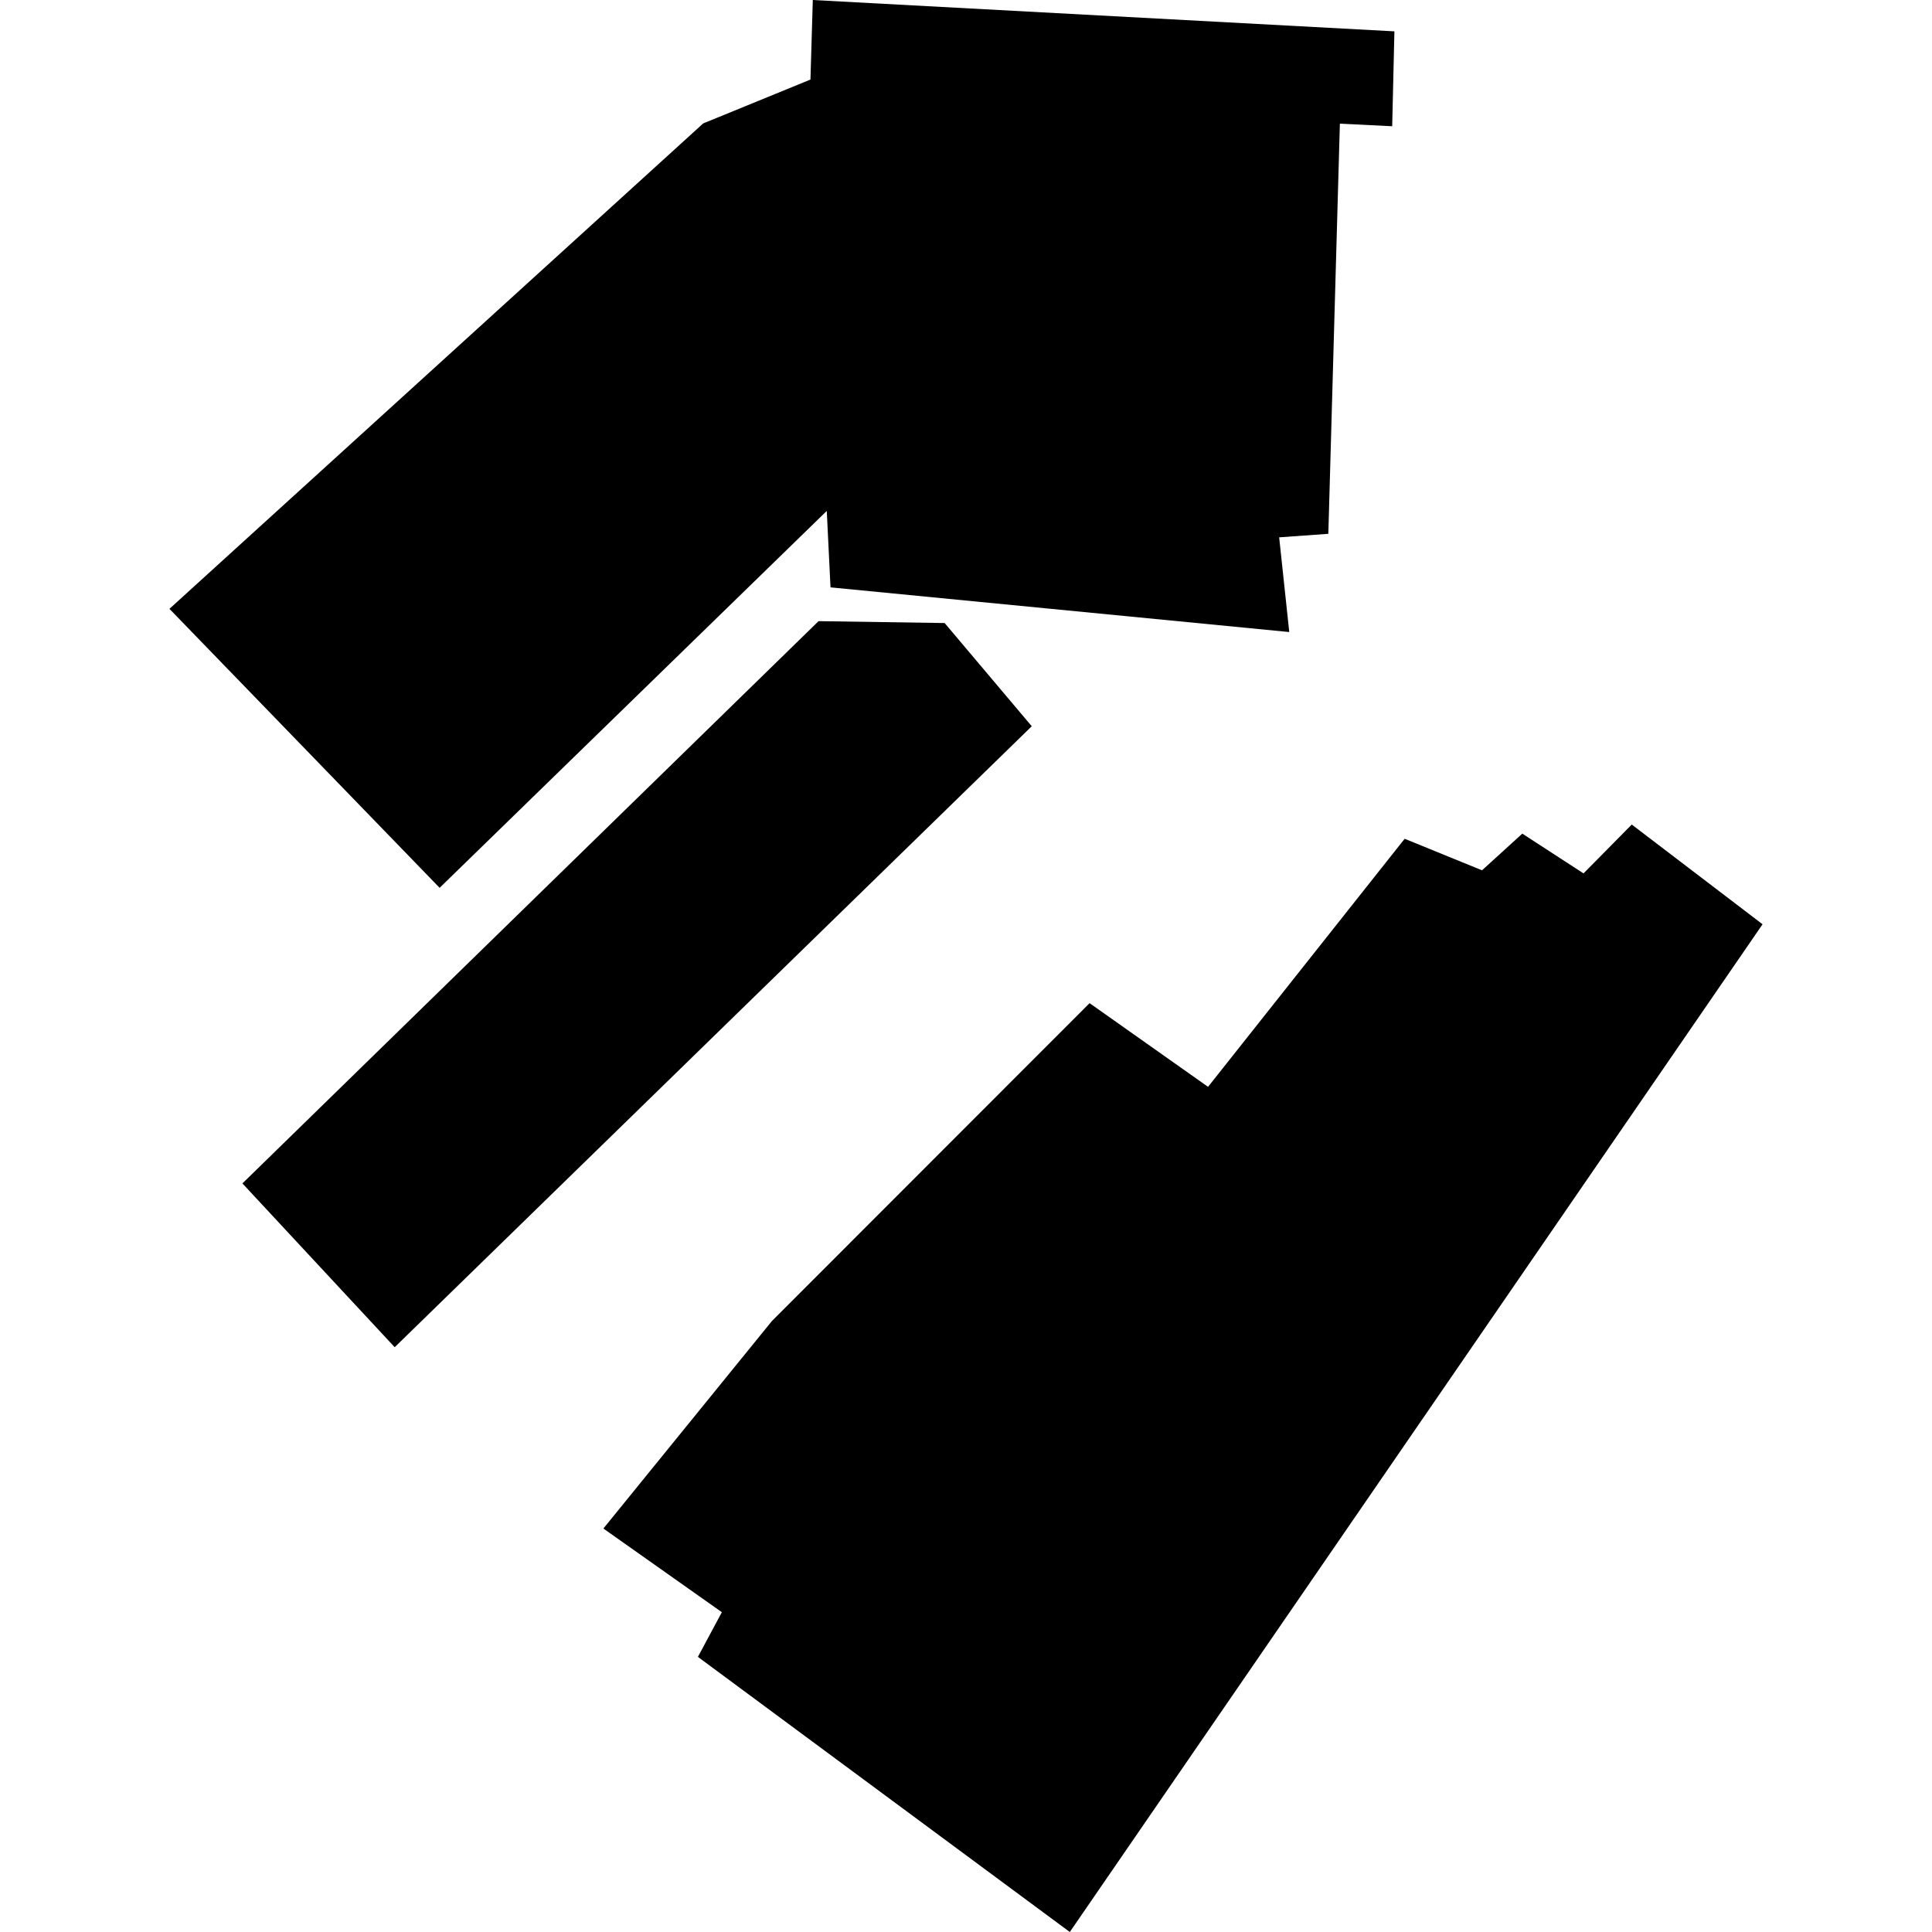
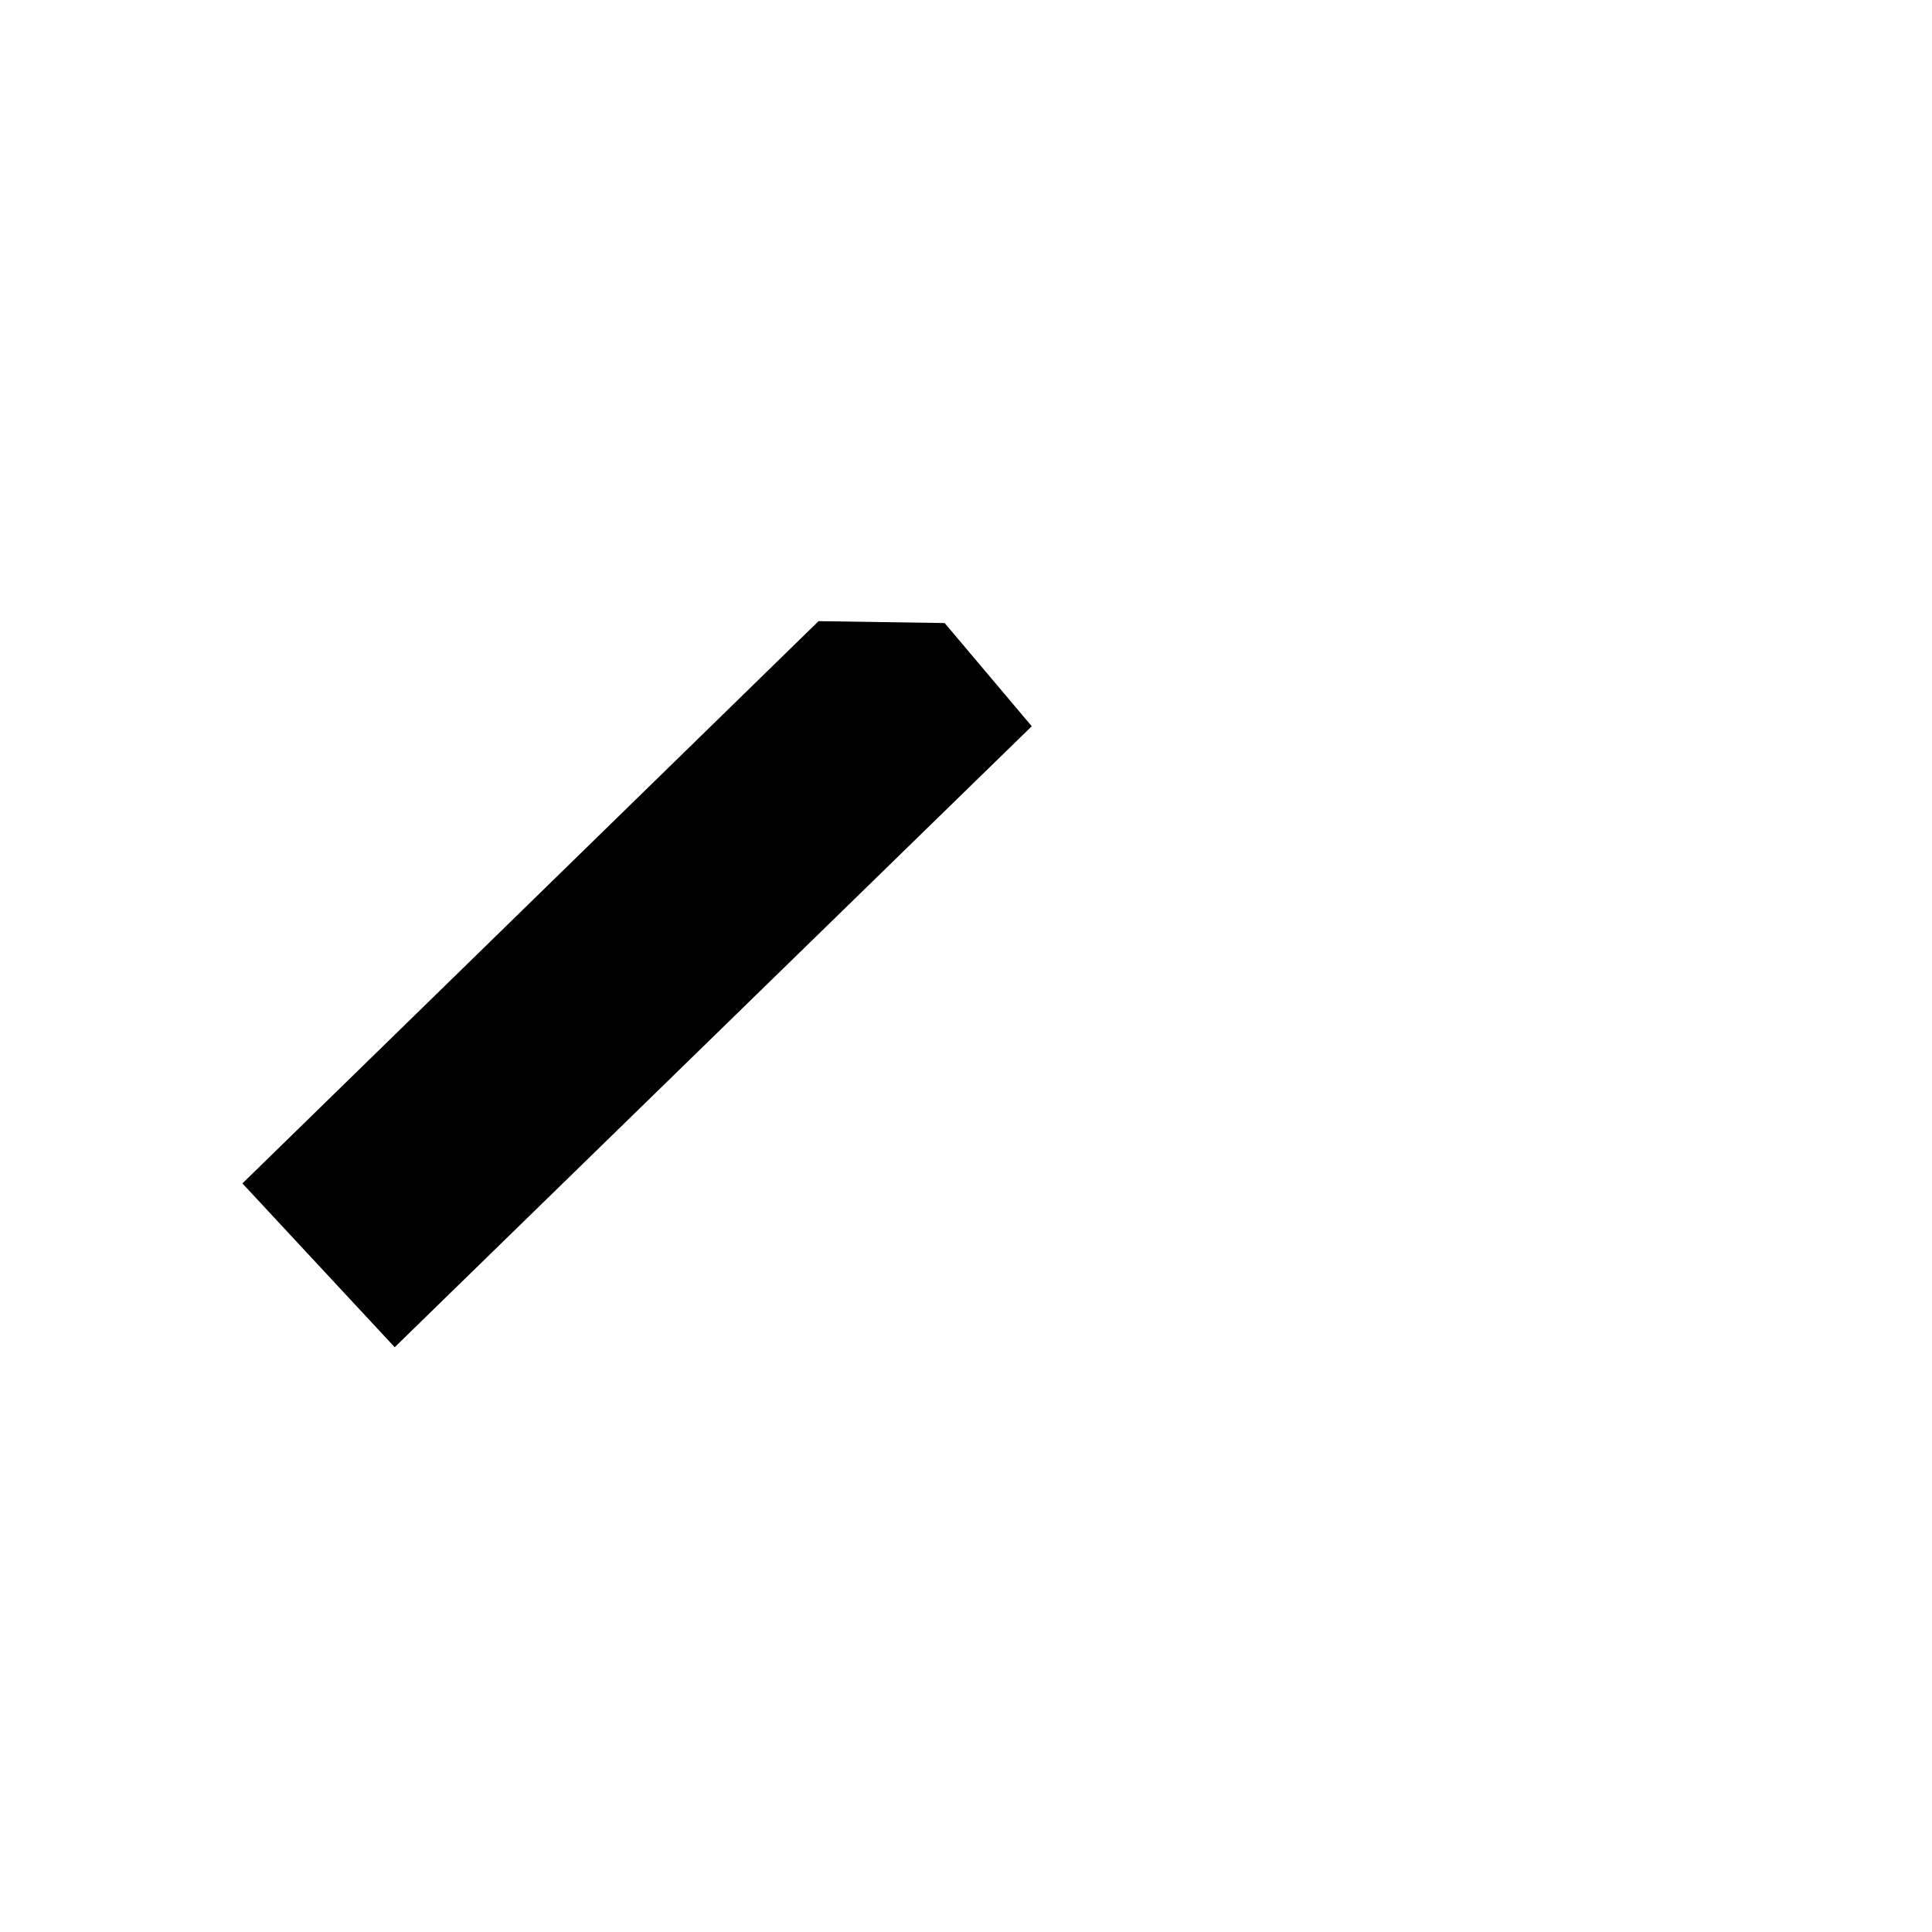
<svg xmlns="http://www.w3.org/2000/svg" height="288pt" version="1.1" viewBox="0 0 288 288" width="288pt">
  <defs>
    <style type="text/css">
*{stroke-linecap:butt;stroke-linejoin:round;}
  </style>
  </defs>
  <g id="figure_1">
    <g id="patch_1">
-       <path d="M 0 288  L 288 288  L 288 0  L 0 0  z " style="fill:none;opacity:0;" />
-     </g>
+       </g>
    <g id="axes_1">
      <g id="PatchCollection_1">
        <path clip-path="url(#p2a6c7f6ca6)" d="M 36.137 176.41  L 58.837 200.827  L 153.802 108.26  L 140.817 92.876  L 122.023 92.593  L 36.137 176.41  " />
-         <path clip-path="url(#p2a6c7f6ca6)" d="M 121.164 0  L 120.813 11.86  L 104.821 18.4  L 25.259 90.758  L 65.535 132.346  L 123.245 76.163  L 123.802 87.557  L 192.188 94.218  L 190.683 80.1  L 198.012 79.575  L 199.733 18.434  L 207.532 18.819  L 207.862 4.673  L 121.164 0  " />
-         <path clip-path="url(#p2a6c7f6ca6)" d="M 262.741 137.779  L 243.242 122.913  L 236.054 130.196  L 226.928 124.269  L 220.921 129.734  L 209.39 125.034  L 180.082 162.013  L 162.422 149.539  L 115.067 196.926  L 89.945 227.855  L 107.606 240.329  L 104.035 246.987  L 159.474 288  L 262.741 137.779  " />
      </g>
    </g>
  </g>
  <defs>
    <clipPath id="p2a6c7f6ca6">
      <rect height="288" width="237.483" x="25.259" y="0" />
    </clipPath>
  </defs>
</svg>